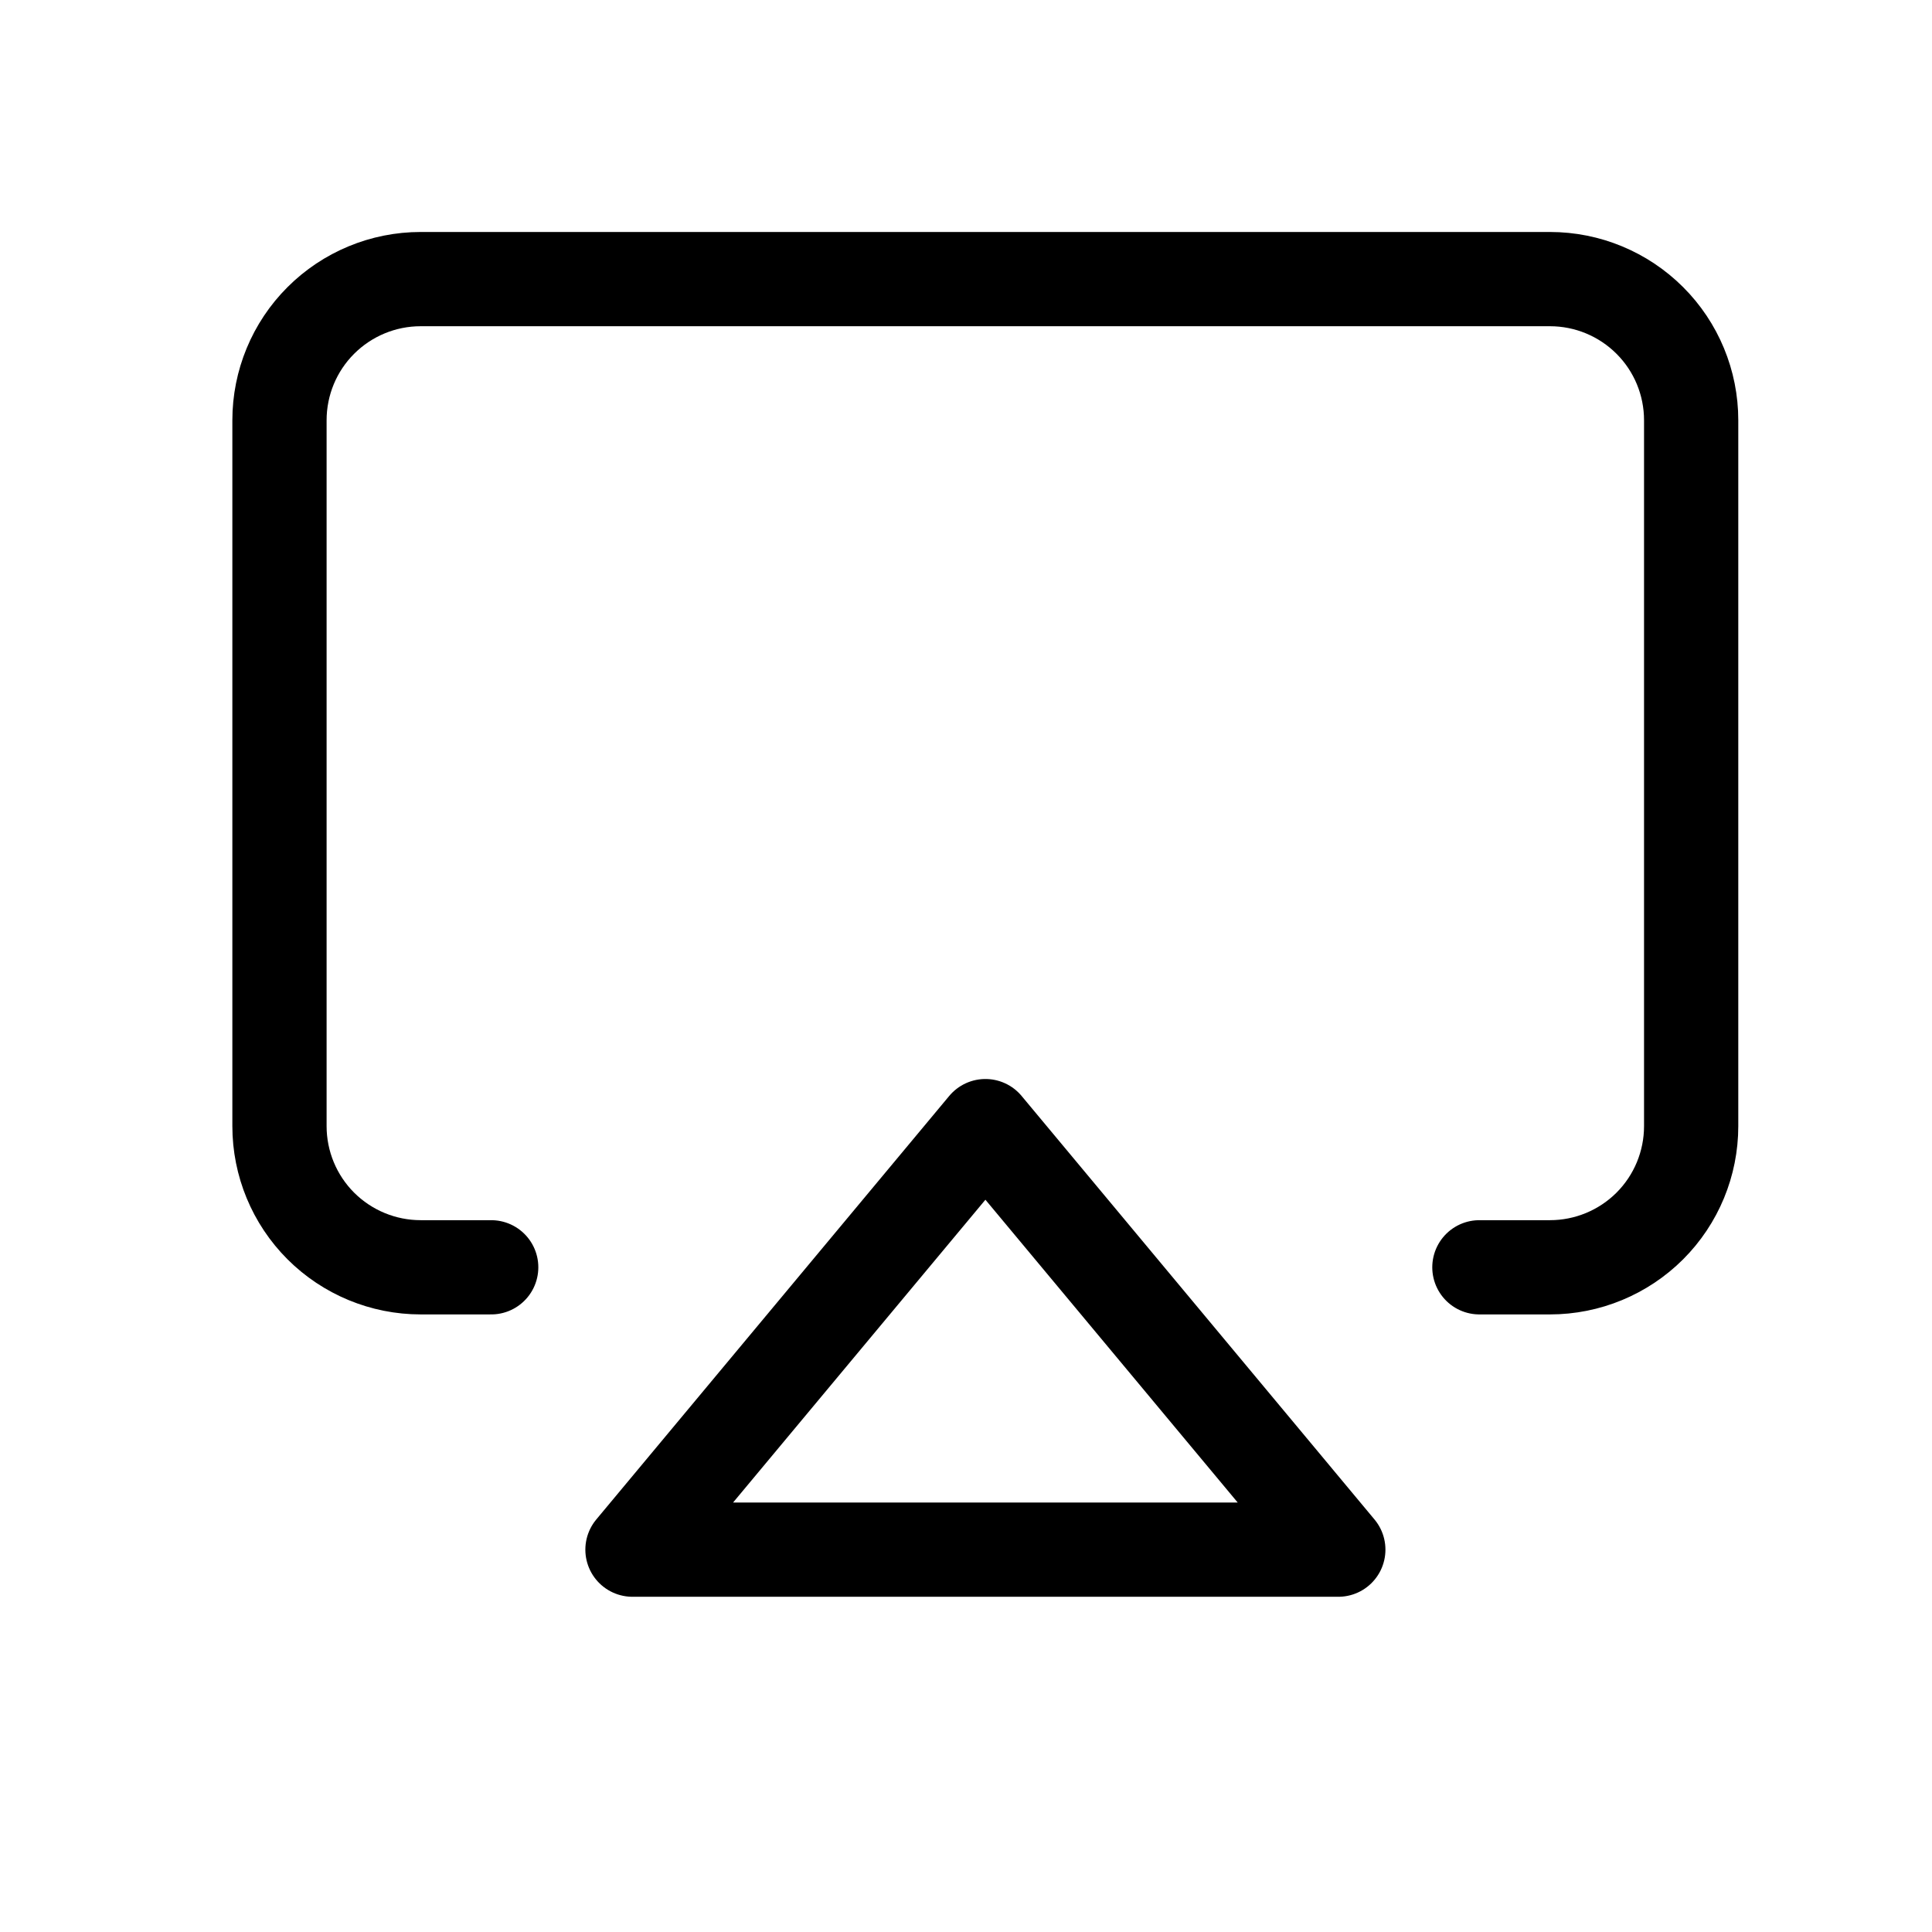
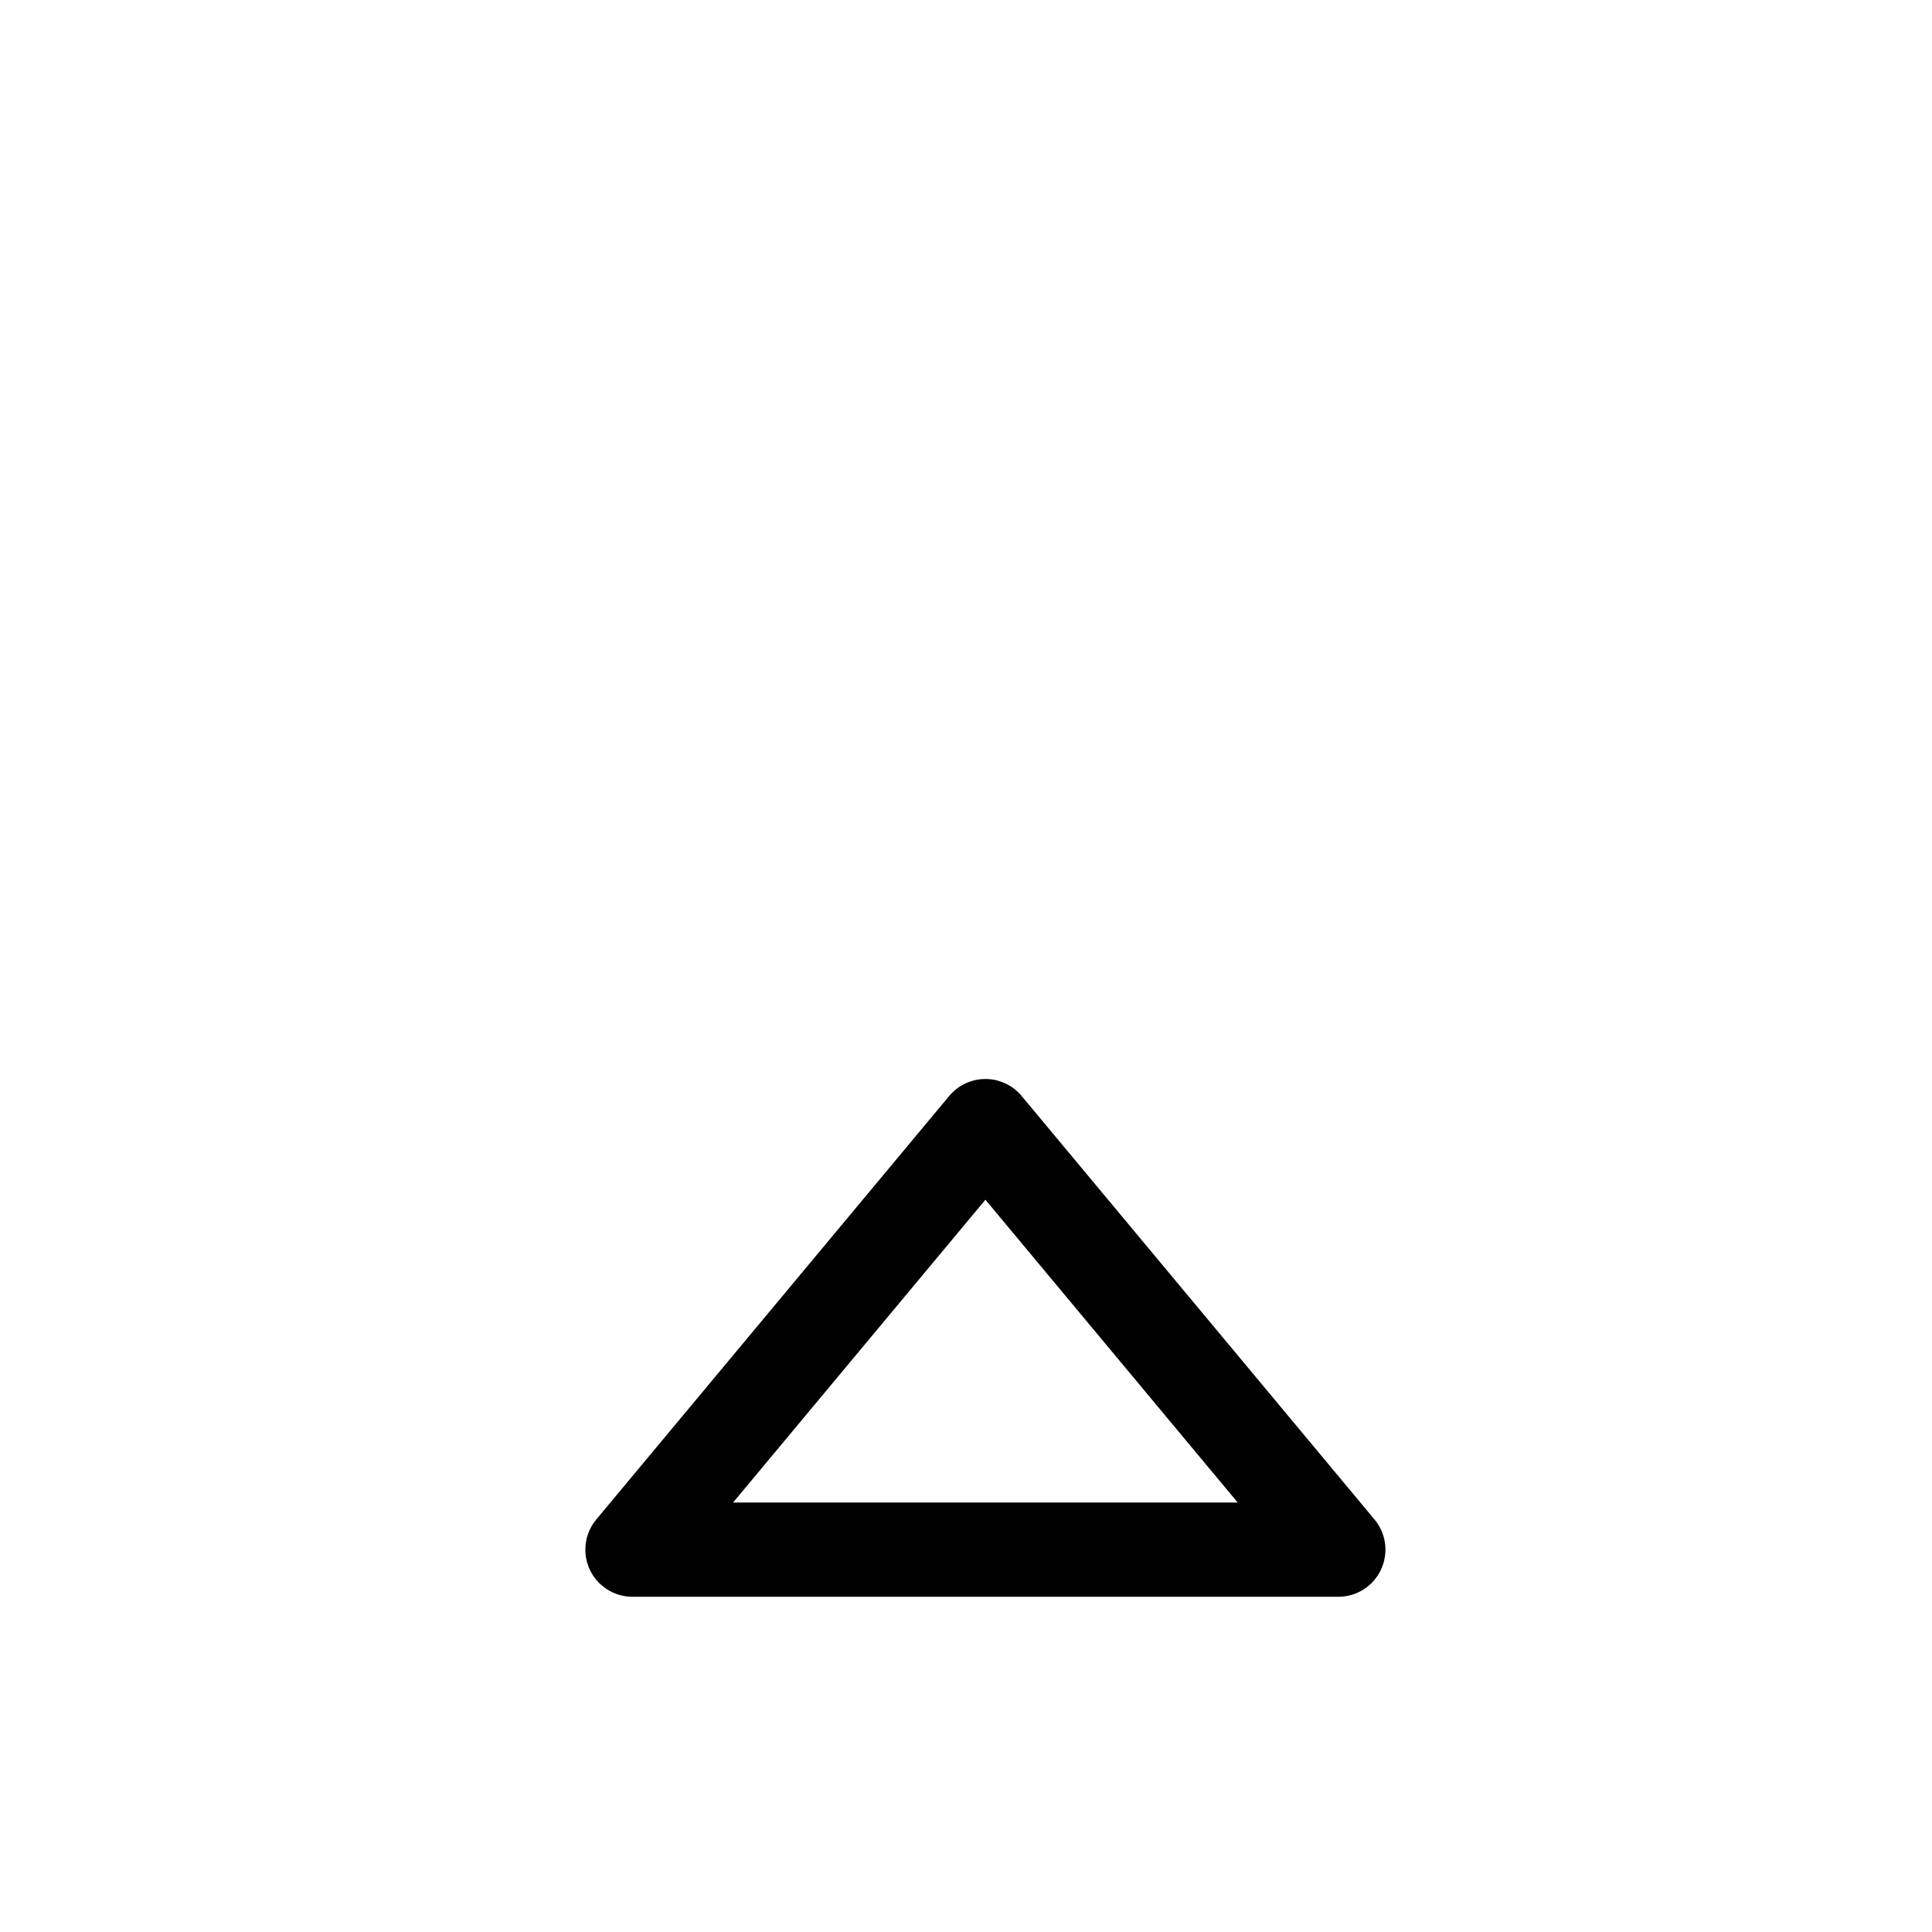
<svg xmlns="http://www.w3.org/2000/svg" width="41" height="41" viewBox="0 0 41 41" fill="none">
-   <path d="M10.424 26.894H8.927C8.132 26.894 7.37 26.578 6.808 26.017C6.246 25.455 5.931 24.693 5.931 23.898V8.919C5.931 8.124 6.246 7.362 6.808 6.801C7.37 6.239 8.132 5.923 8.927 5.923H32.893C33.688 5.923 34.45 6.239 35.012 6.801C35.574 7.362 35.889 8.124 35.889 8.919V23.898C35.889 24.693 35.574 25.455 35.012 26.017C34.45 26.578 33.688 26.894 32.893 26.894H31.395" stroke="black" stroke-width="2" stroke-linecap="round" stroke-linejoin="round" />
  <path d="M20.912 23.898L28.401 32.886H13.422L20.912 23.898Z" stroke="black" stroke-width="2" stroke-linecap="round" stroke-linejoin="round" />
</svg>